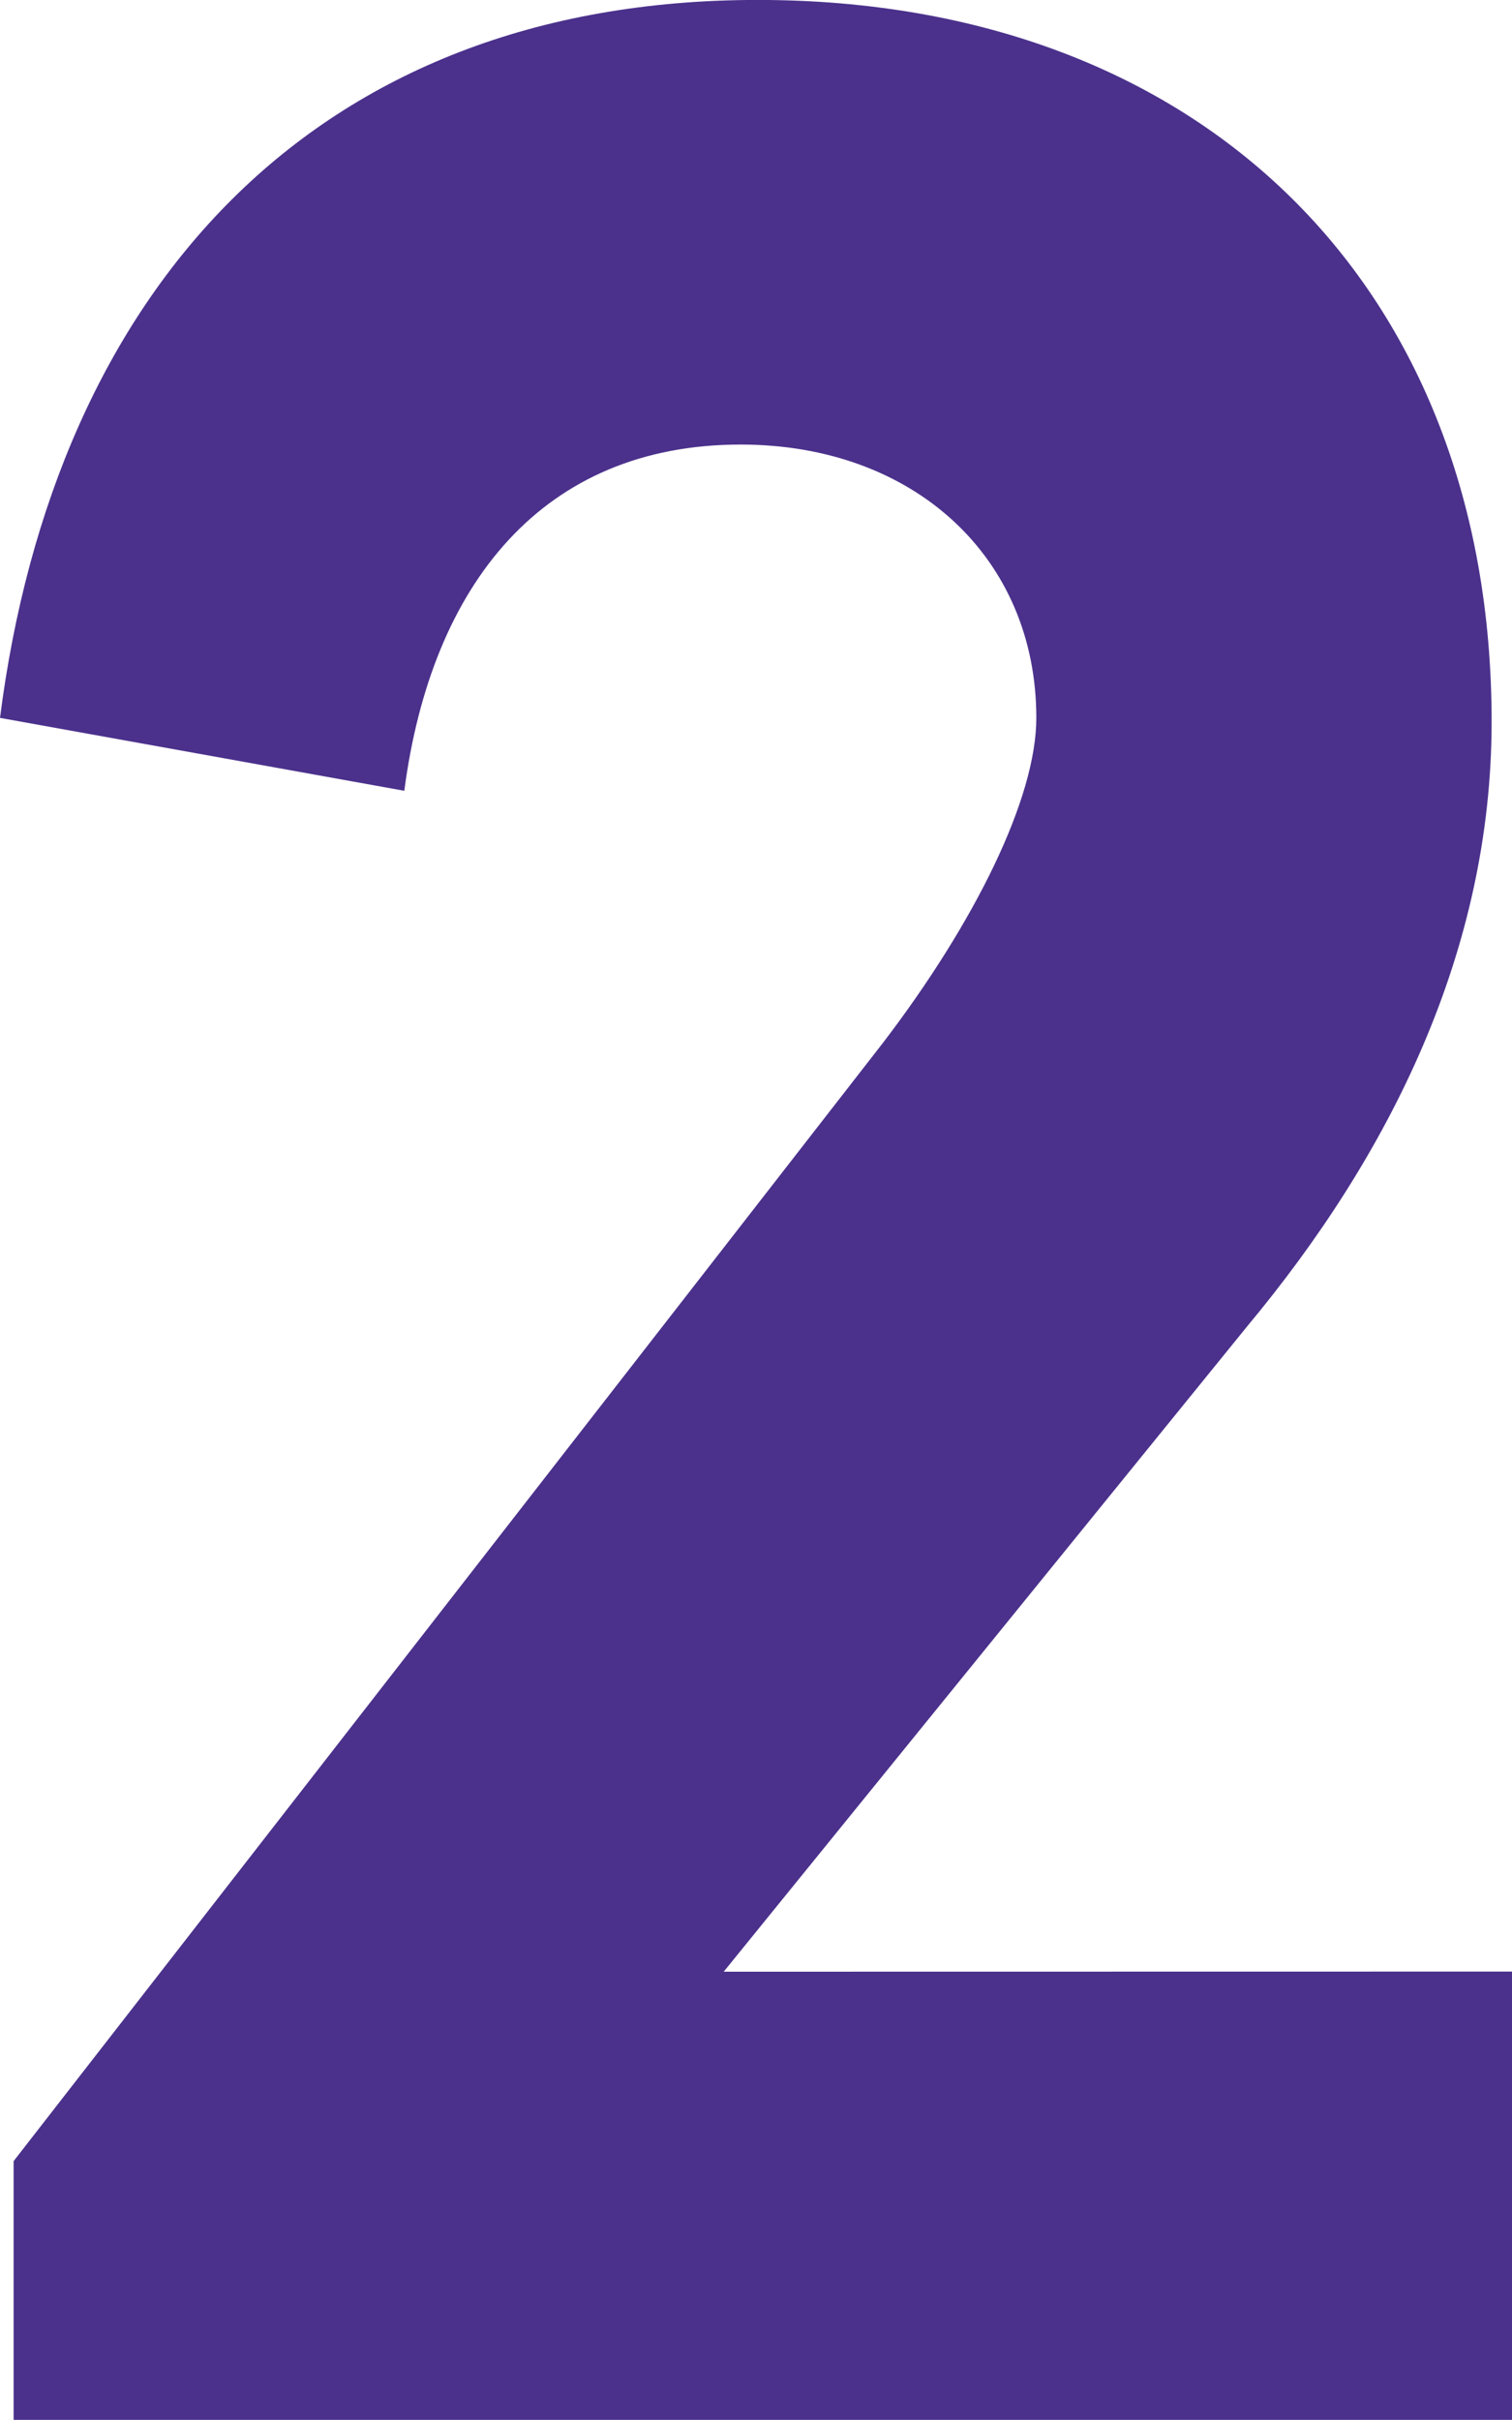
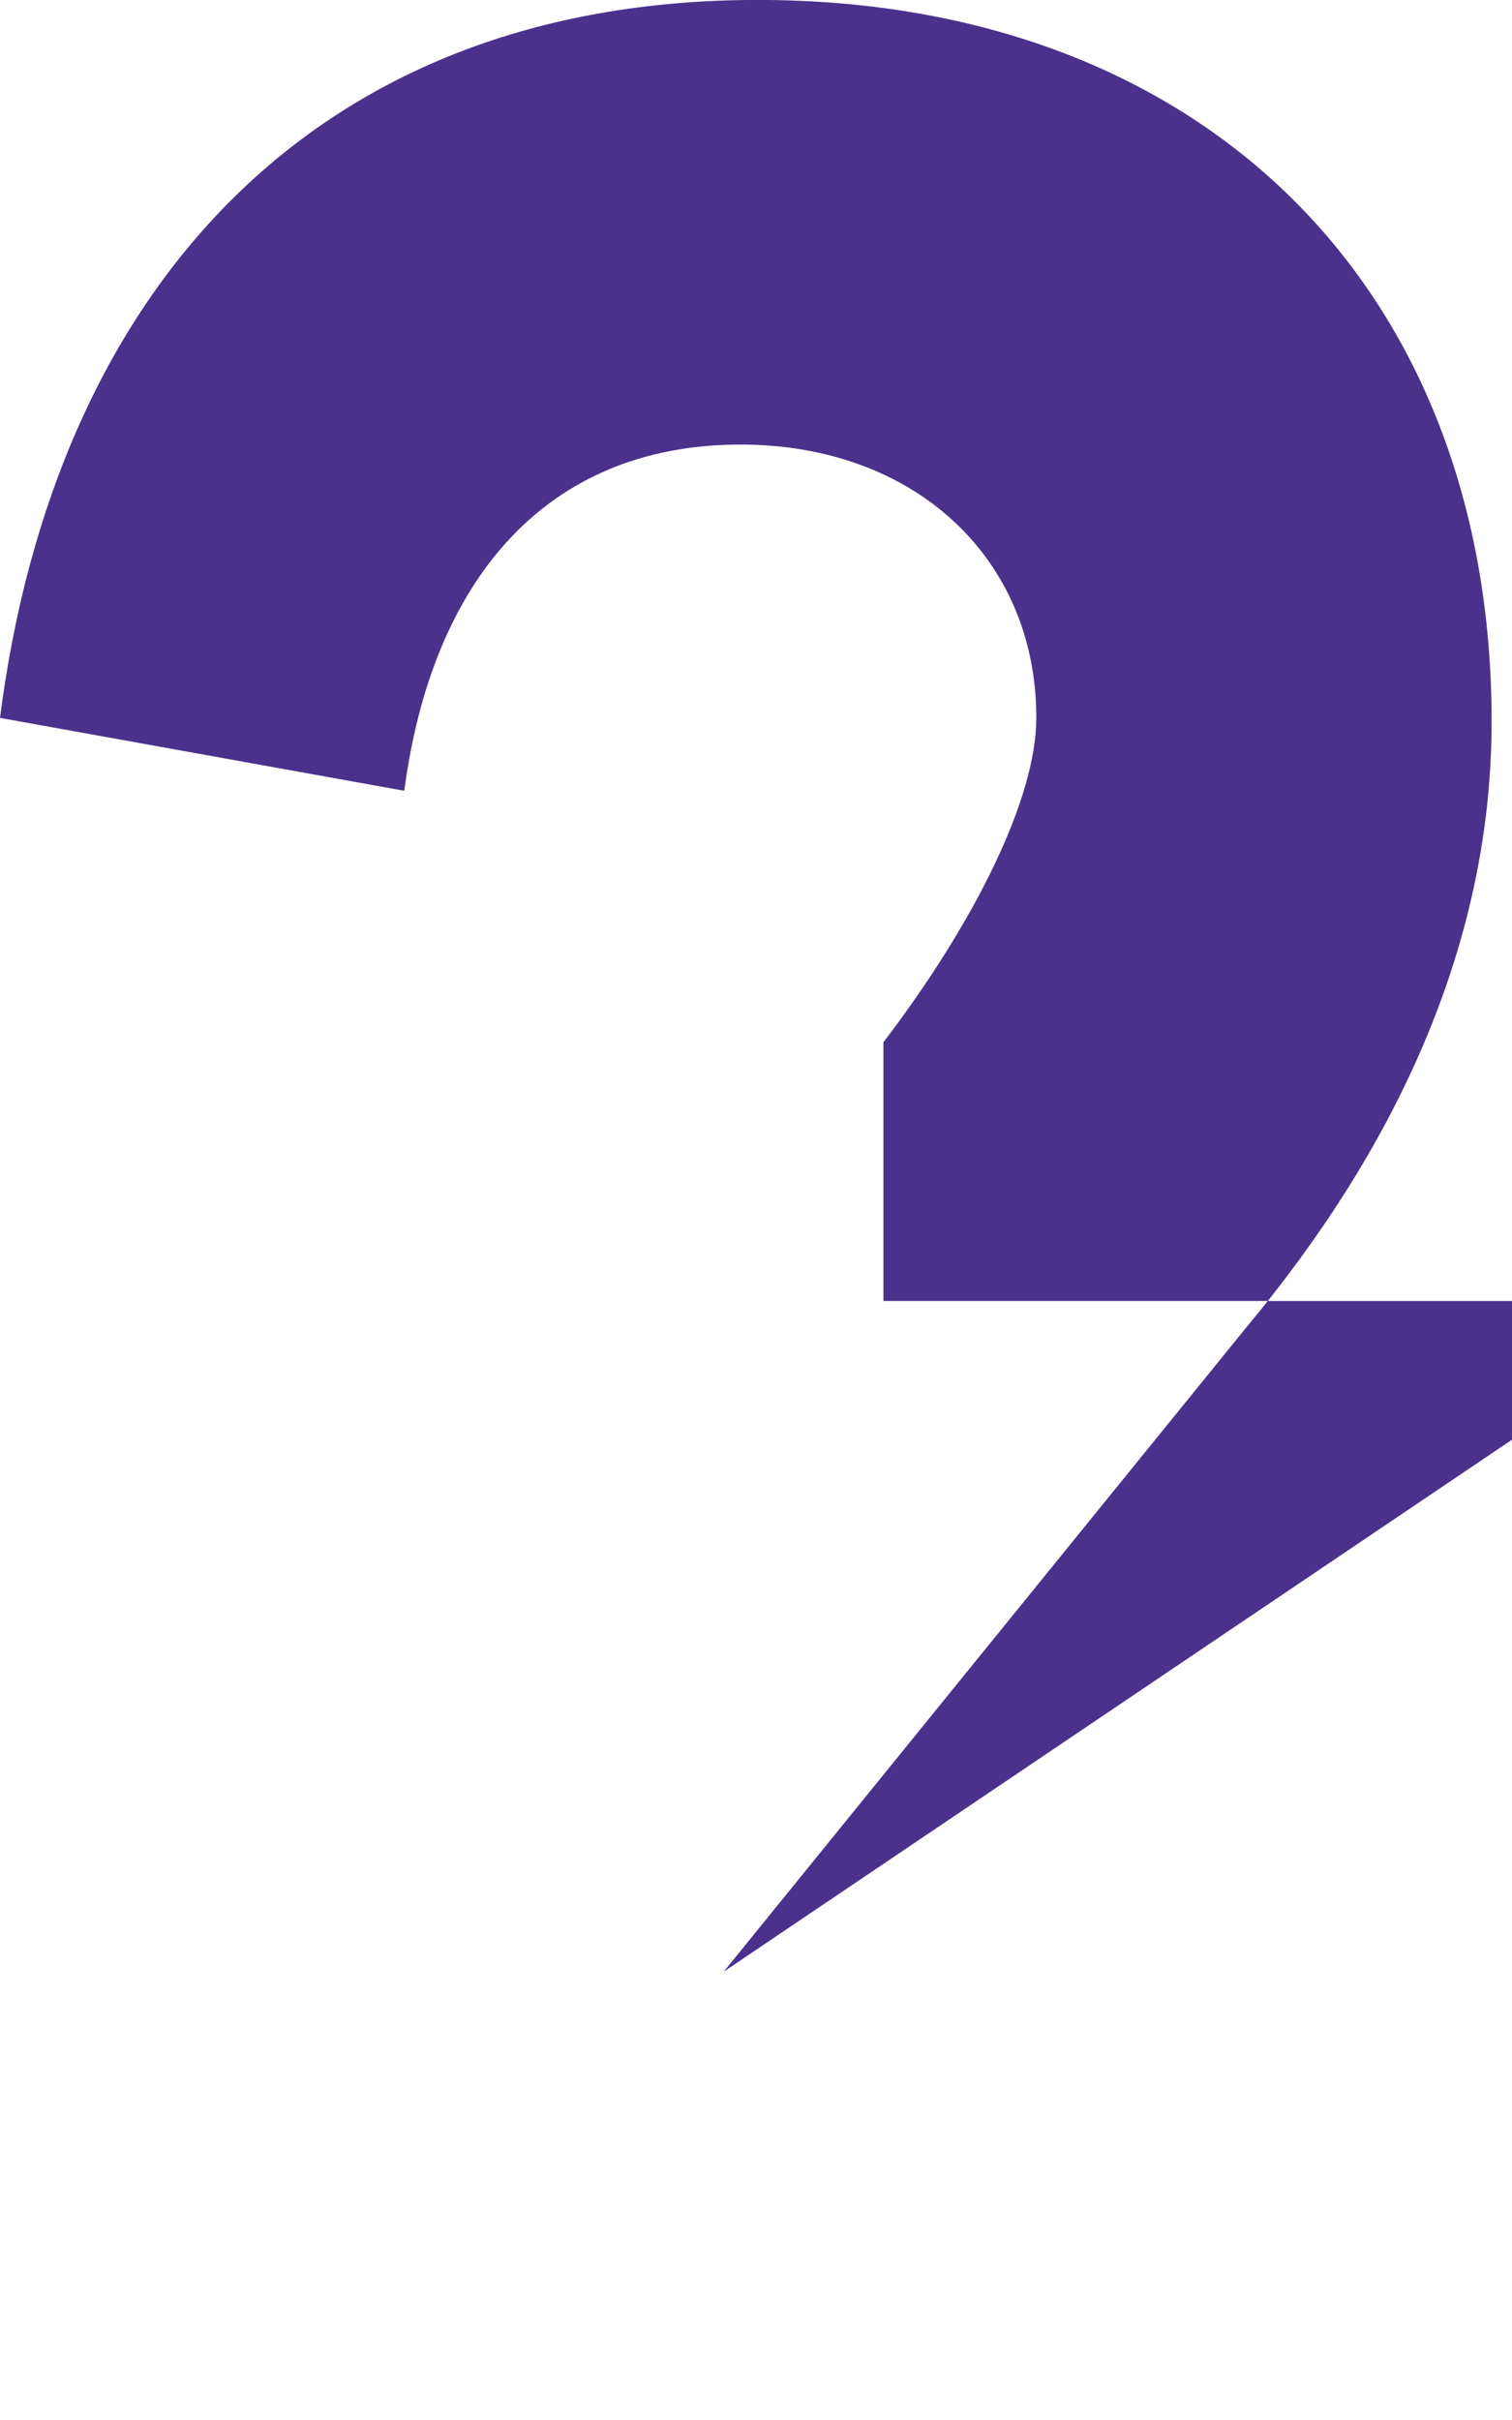
<svg xmlns="http://www.w3.org/2000/svg" height="40" viewBox="0 0 25 40" width="25">
-   <path d="m11.966 32.59 8.652-10.663c2.36-2.831 4.045-6.205 4.045-10 0-7.169-4.775-11.928-12.135-11.928-7.36 0-11.629 4.819-12.528 11.867l6.685 1.205c.449-3.434 2.303-5.723 5.562-5.723 2.865 0 4.888 1.867 4.888 4.518 0 1.325-1.011 3.373-2.528 5.361l-14.382 18.494v4.277h24.775v-7.41z" fill="#4b318c" />
+   <path d="m11.966 32.59 8.652-10.663c2.36-2.831 4.045-6.205 4.045-10 0-7.169-4.775-11.928-12.135-11.928-7.36 0-11.629 4.819-12.528 11.867l6.685 1.205c.449-3.434 2.303-5.723 5.562-5.723 2.865 0 4.888 1.867 4.888 4.518 0 1.325-1.011 3.373-2.528 5.361v4.277h24.775v-7.41z" fill="#4b318c" />
</svg>